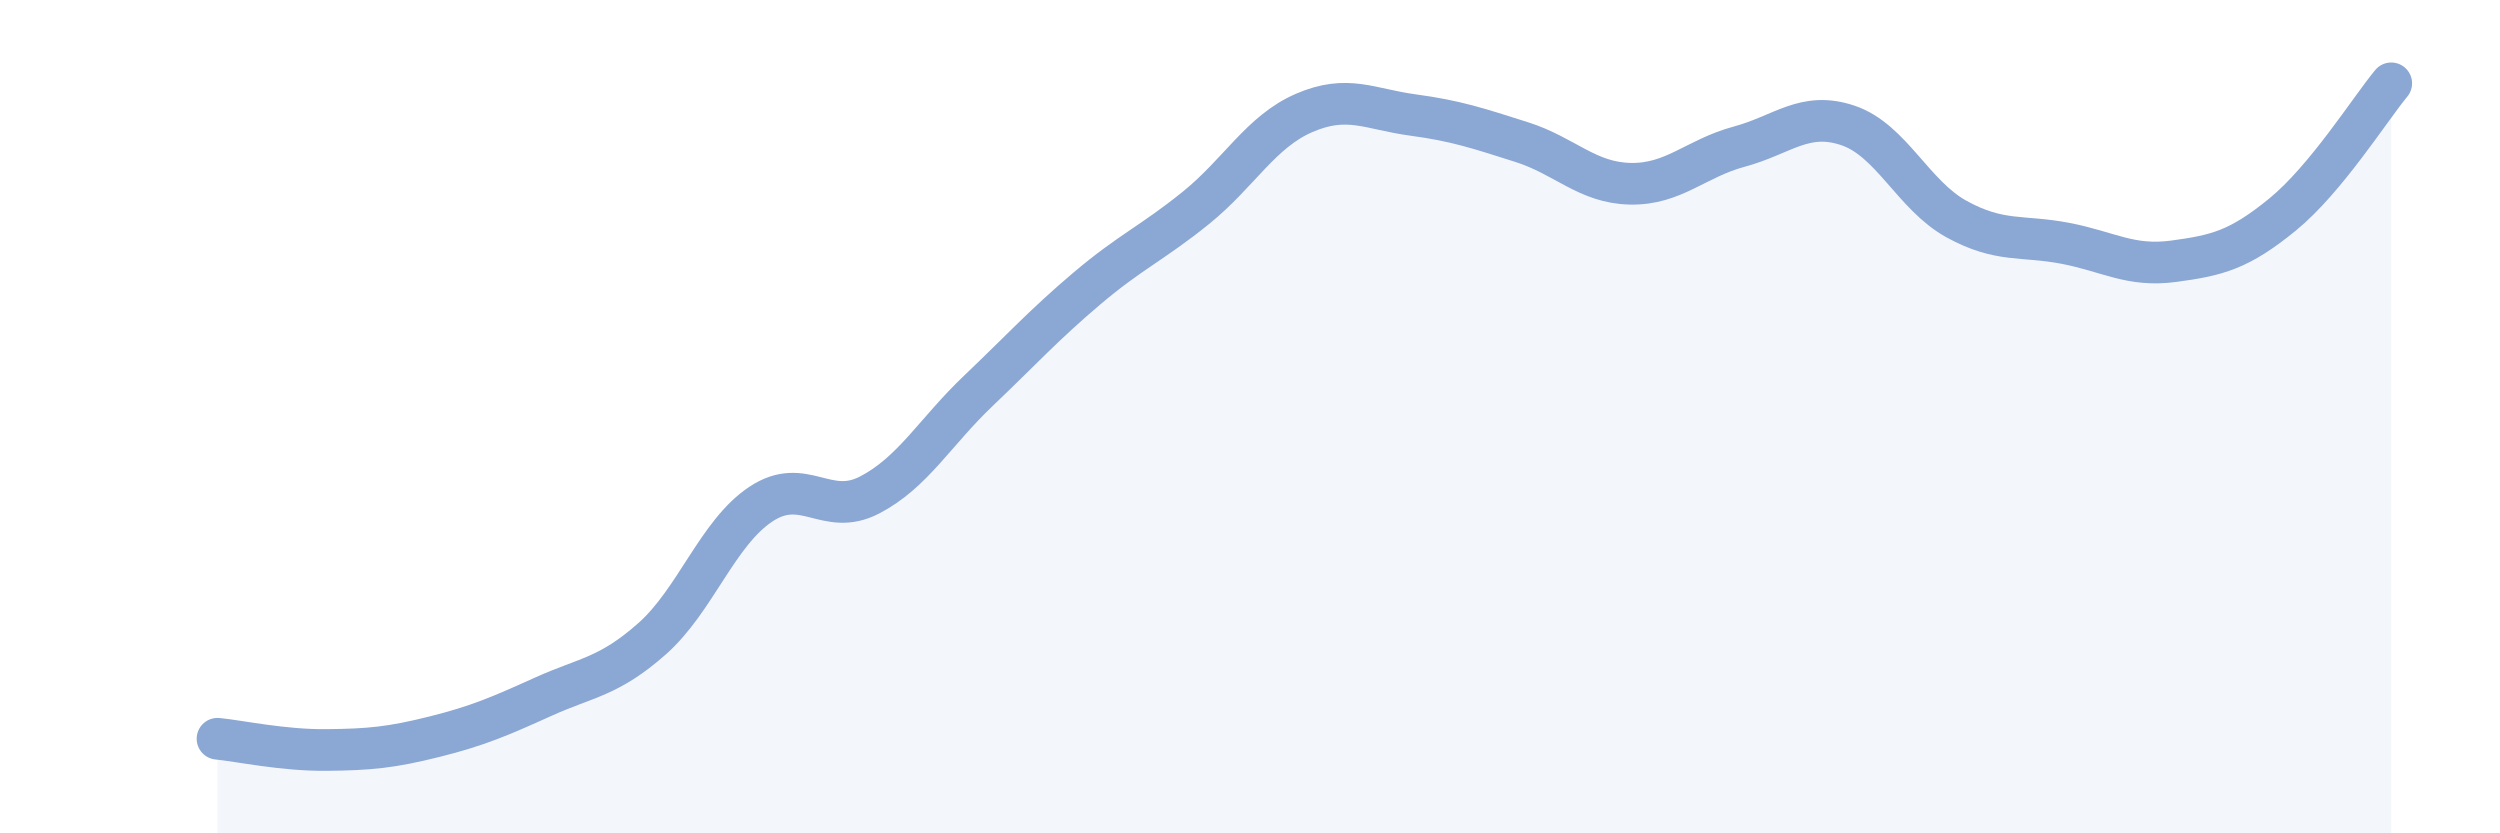
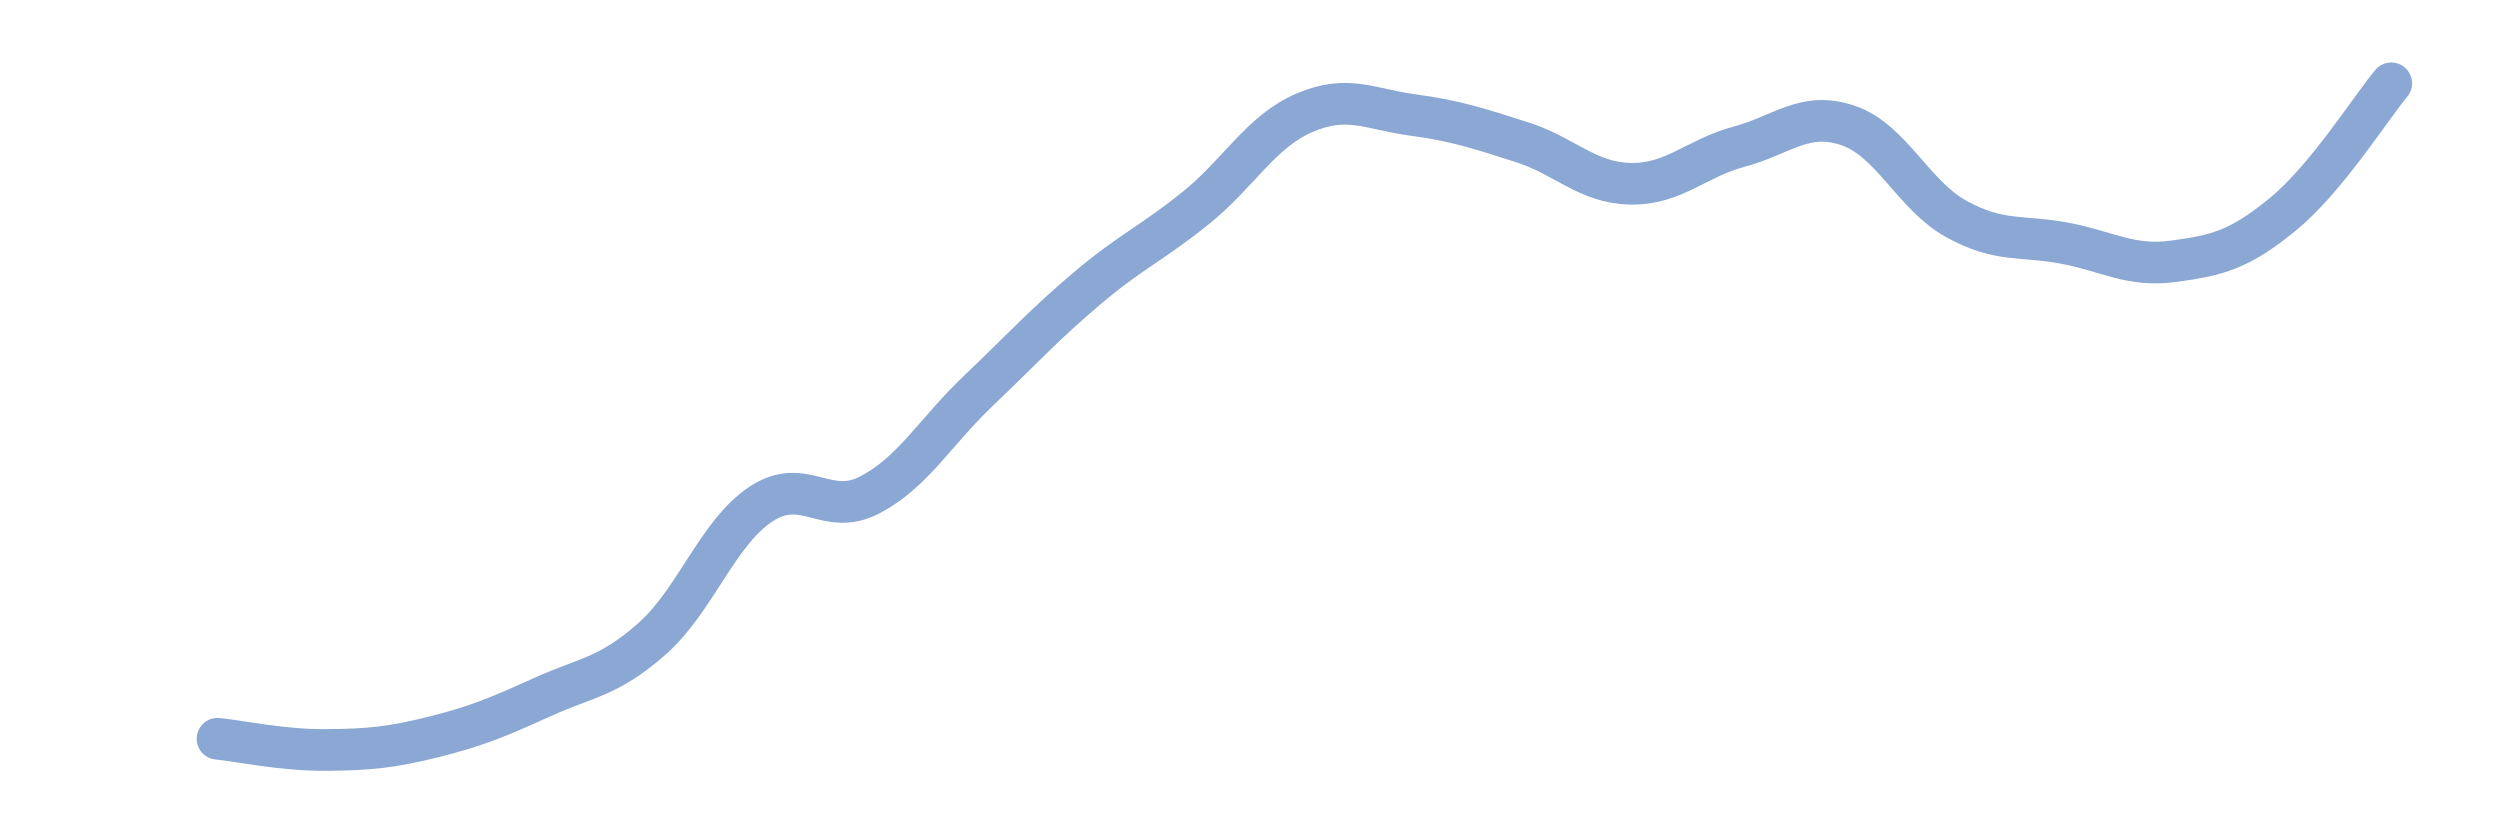
<svg xmlns="http://www.w3.org/2000/svg" width="60" height="20" viewBox="0 0 60 20">
-   <path d="M 5.22,17.73 C 5.74,17.78 6.79,18.01 7.83,18 C 8.87,17.99 9.39,17.94 10.43,17.68 C 11.47,17.42 12,17.19 13.04,16.72 C 14.08,16.25 14.61,16.25 15.65,15.33 C 16.69,14.41 17.22,12.79 18.26,12.1 C 19.3,11.41 19.83,12.42 20.87,11.88 C 21.91,11.34 22.44,10.37 23.48,9.38 C 24.52,8.39 25.05,7.8 26.09,6.92 C 27.13,6.04 27.66,5.83 28.7,4.99 C 29.74,4.15 30.26,3.16 31.3,2.71 C 32.34,2.26 32.87,2.62 33.91,2.76 C 34.95,2.9 35.48,3.08 36.52,3.41 C 37.56,3.74 38.09,4.39 39.13,4.41 C 40.17,4.43 40.7,3.8 41.74,3.52 C 42.78,3.24 43.31,2.66 44.35,3.01 C 45.39,3.36 45.92,4.69 46.96,5.26 C 48,5.83 48.53,5.64 49.57,5.84 C 50.61,6.04 51.13,6.41 52.17,6.27 C 53.21,6.13 53.74,6 54.78,5.15 C 55.82,4.3 56.87,2.63 57.39,2L57.39 20L5.22 20Z" fill="#8ba7d3" opacity="0.1" stroke-linecap="round" stroke-linejoin="round" />
  <path d="M 5.22,17.73 C 5.74,17.78 6.79,18.01 7.83,18 C 8.87,17.99 9.39,17.94 10.43,17.68 C 11.47,17.42 12,17.19 13.04,16.72 C 14.08,16.25 14.61,16.25 15.65,15.33 C 16.69,14.41 17.22,12.79 18.26,12.1 C 19.3,11.41 19.83,12.42 20.87,11.88 C 21.91,11.34 22.44,10.37 23.48,9.38 C 24.52,8.39 25.05,7.8 26.09,6.92 C 27.13,6.04 27.66,5.83 28.7,4.99 C 29.74,4.15 30.26,3.16 31.3,2.71 C 32.34,2.26 32.87,2.62 33.91,2.76 C 34.95,2.9 35.48,3.08 36.52,3.41 C 37.56,3.74 38.09,4.39 39.13,4.41 C 40.17,4.43 40.7,3.8 41.74,3.52 C 42.78,3.24 43.31,2.66 44.35,3.01 C 45.39,3.36 45.92,4.69 46.96,5.26 C 48,5.83 48.53,5.64 49.57,5.84 C 50.61,6.04 51.13,6.41 52.17,6.27 C 53.21,6.13 53.74,6 54.78,5.15 C 55.82,4.3 56.87,2.63 57.39,2" stroke="#8ba7d3" stroke-width="1" fill="none" stroke-linecap="round" stroke-linejoin="round" />
</svg>